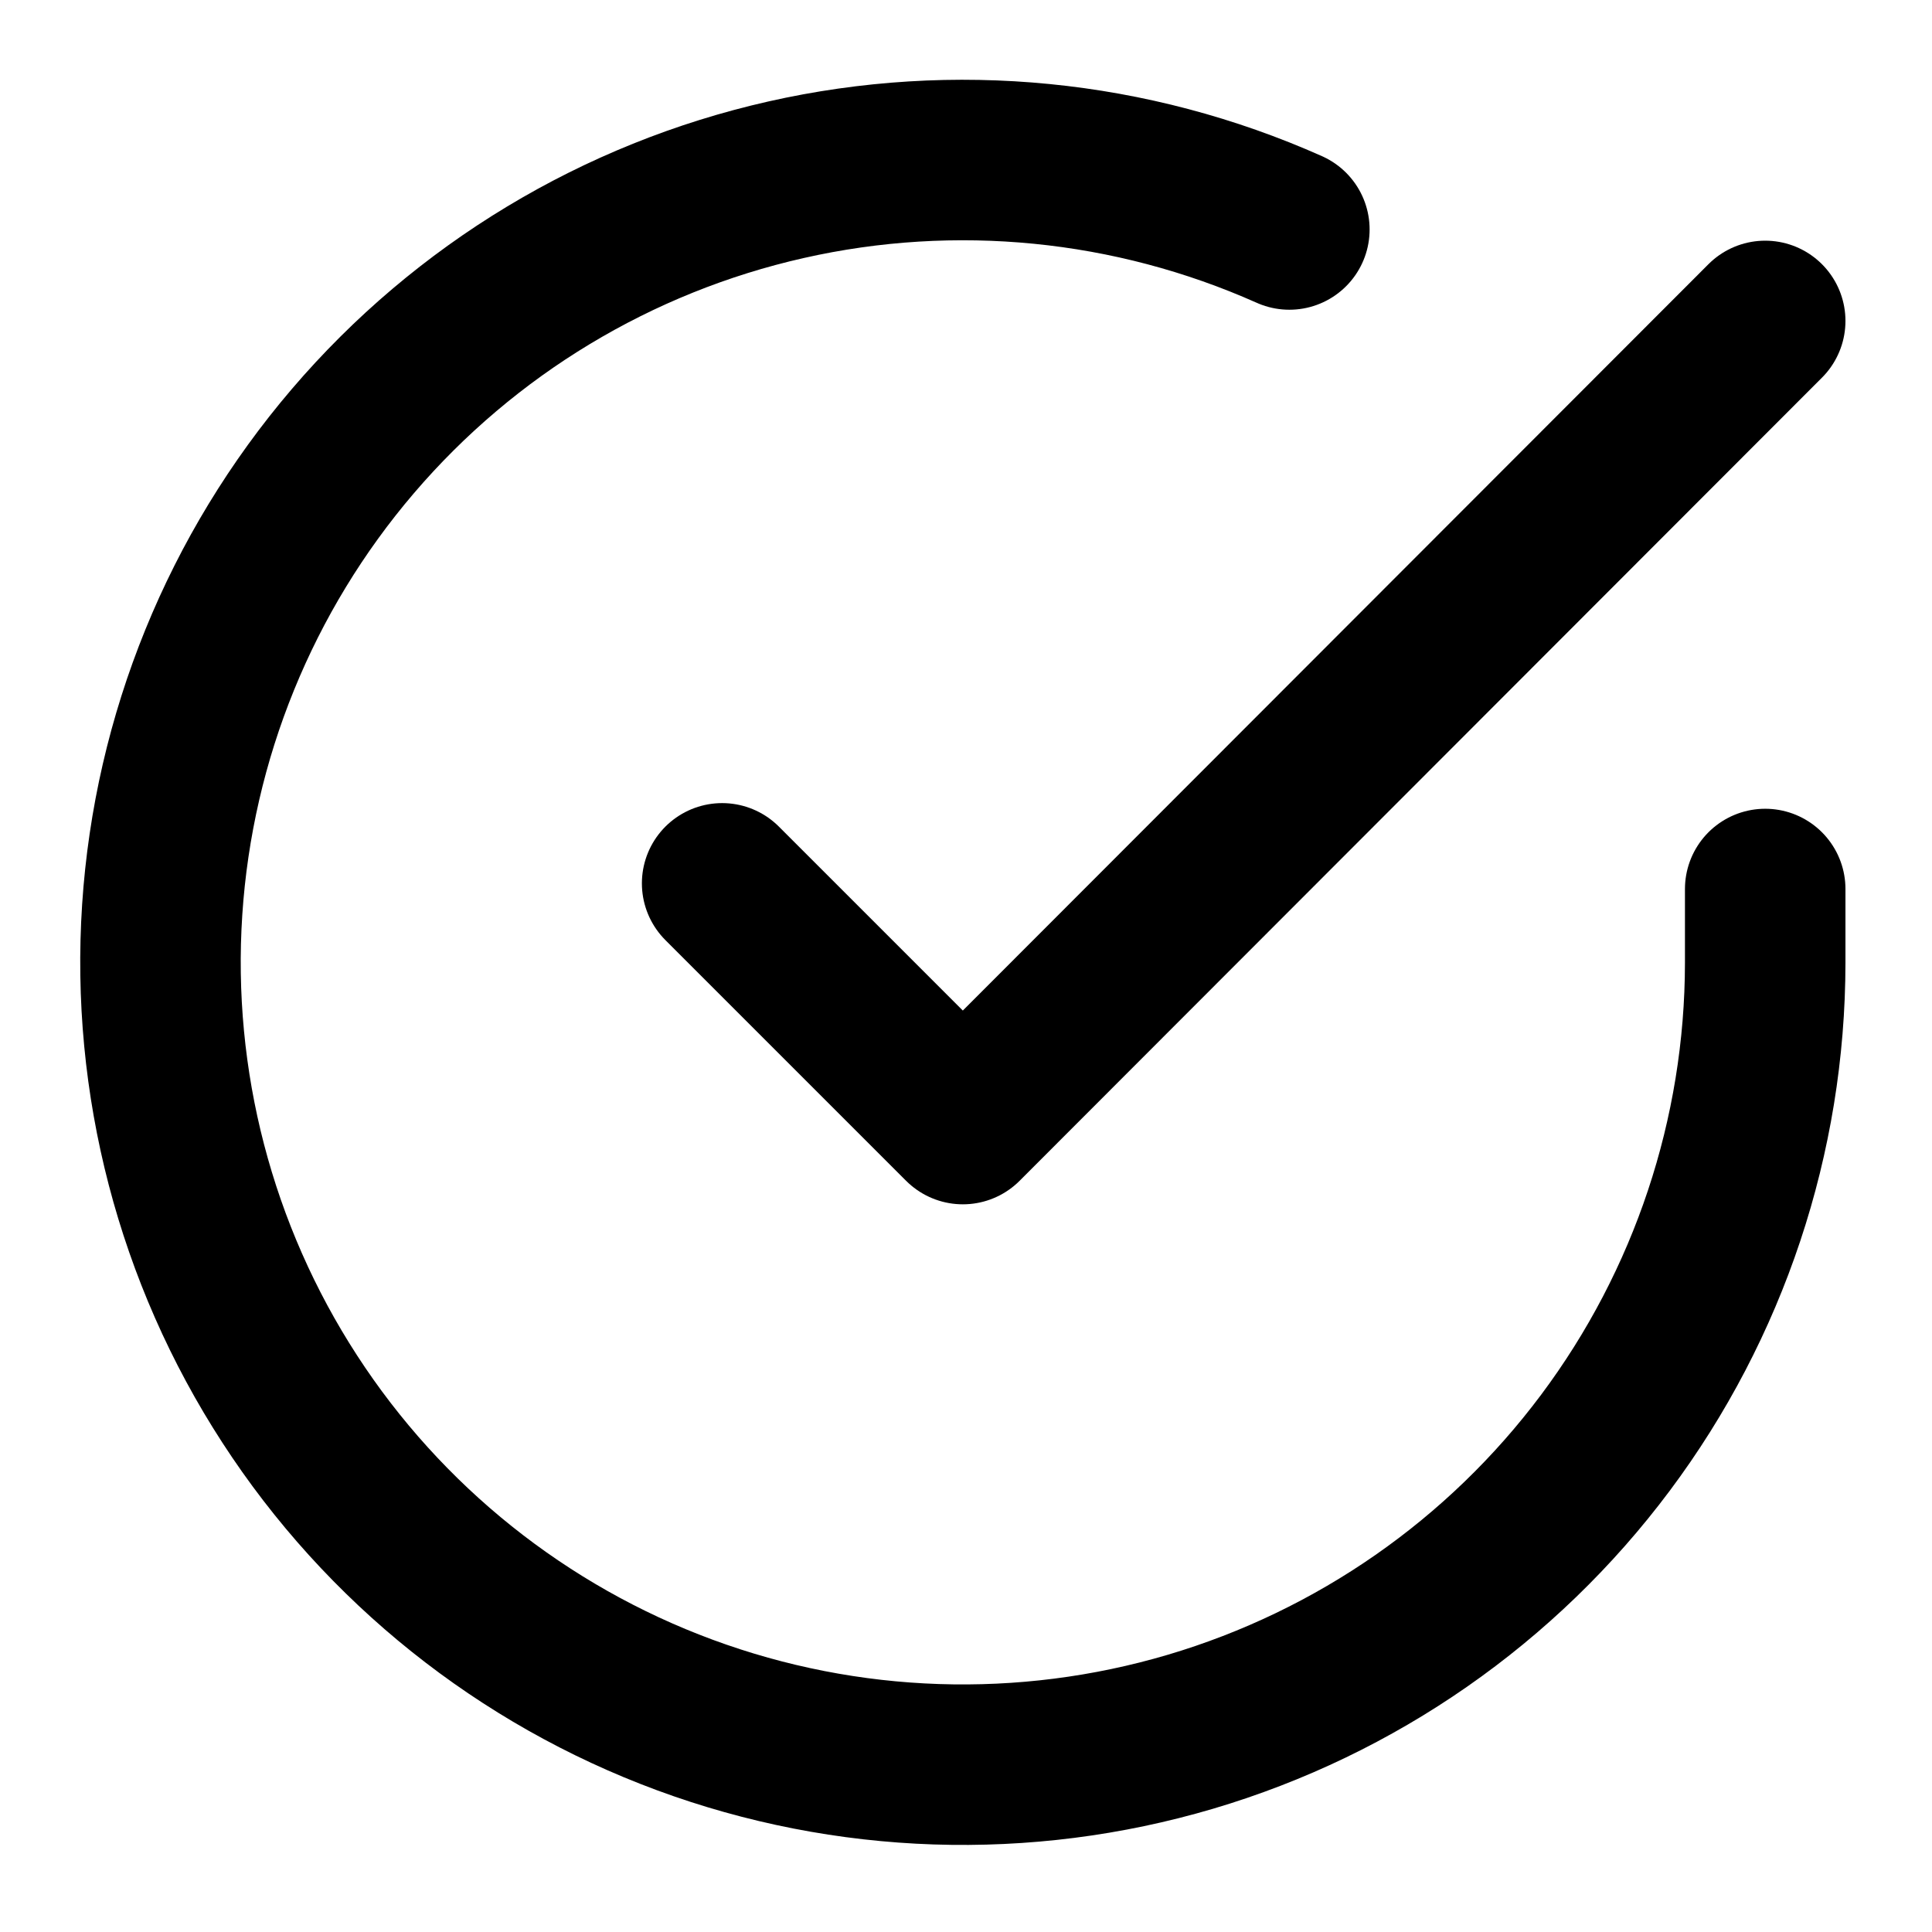
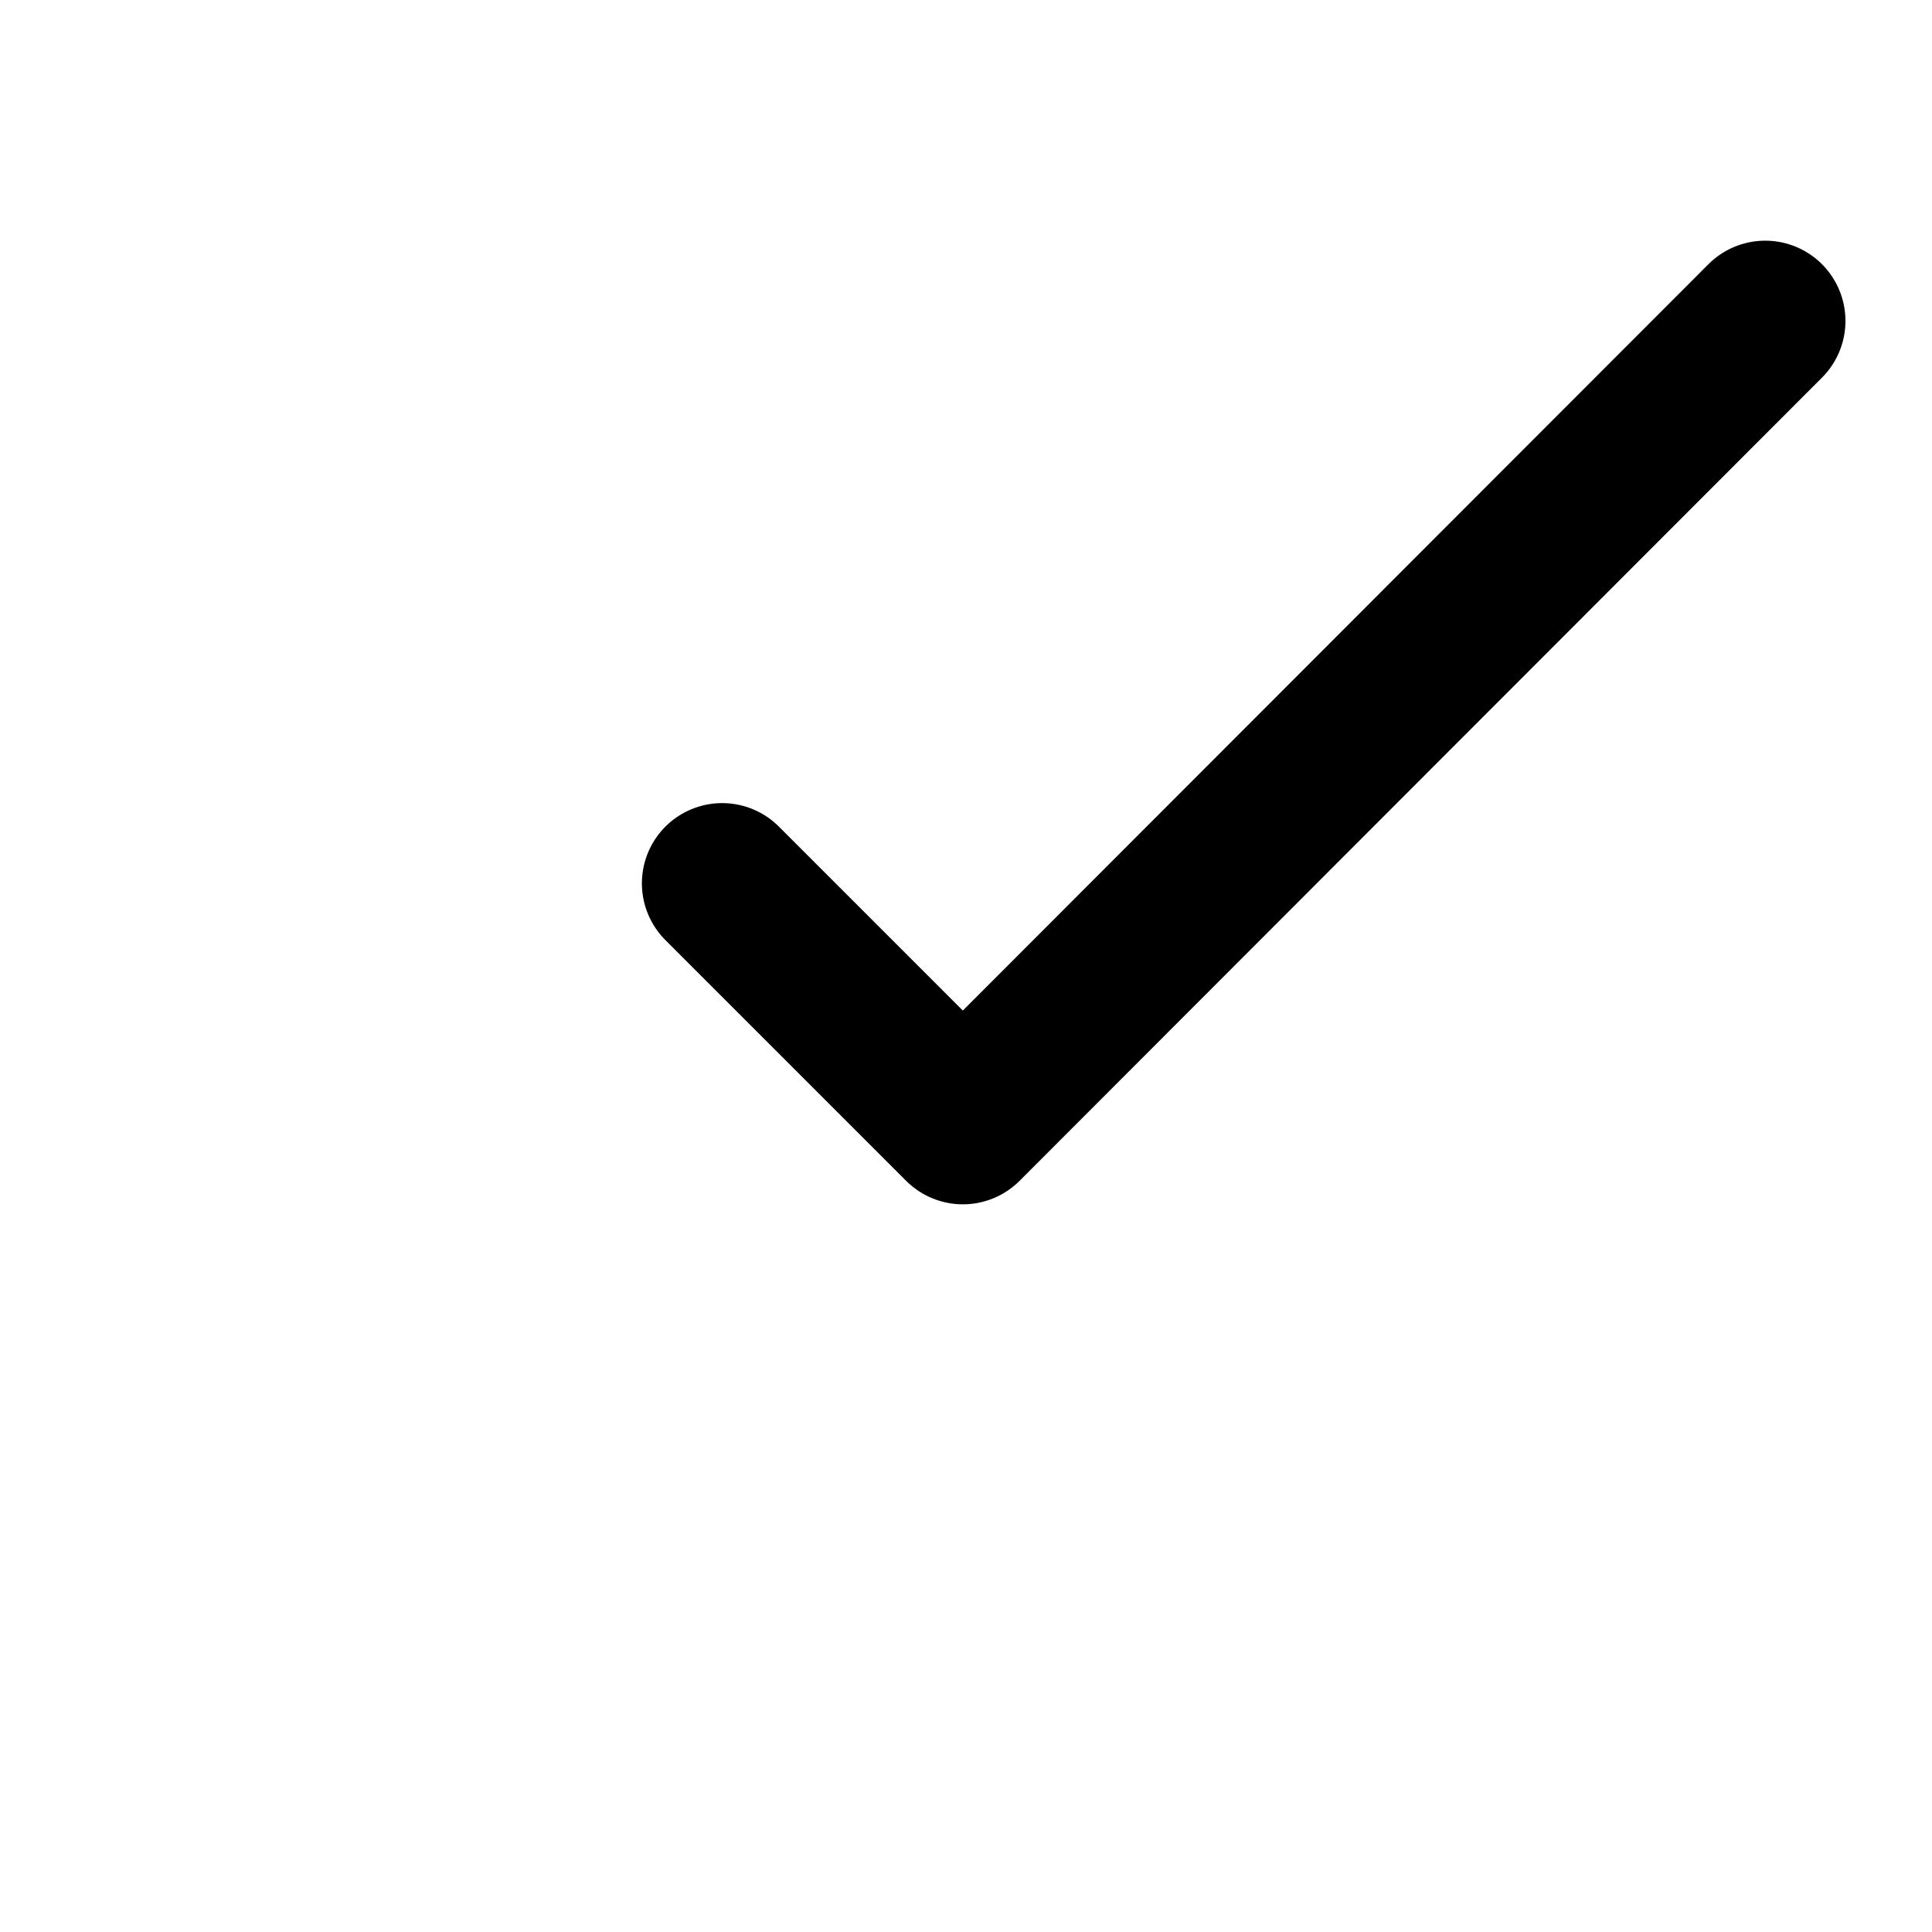
<svg xmlns="http://www.w3.org/2000/svg" width="27" height="27" viewBox="0 0 27 27" fill="none">
-   <path d="M24.669 12.424V13.456C24.667 15.873 23.884 18.226 22.436 20.163C20.989 22.099 18.954 23.516 16.635 24.202C14.316 24.887 11.838 24.805 9.57 23.967C7.302 23.129 5.365 21.581 4.049 19.552C2.733 17.524 2.108 15.124 2.267 12.711C2.426 10.299 3.361 8.002 4.932 6.164C6.503 4.326 8.626 3.045 10.985 2.512C13.343 1.979 15.811 2.223 18.019 3.207" stroke="#56B21A" style="stroke:#56B21A;stroke:color(display-p3 0.337 0.698 0.102);stroke-opacity:1;" stroke-width="2.243" stroke-linecap="round" stroke-linejoin="round" />
  <path d="M24.669 4.485L13.456 15.709L10.092 12.345" stroke="#56B21A" style="stroke:#56B21A;stroke:color(display-p3 0.337 0.698 0.102);stroke-opacity:1;" stroke-width="2.243" stroke-linecap="round" stroke-linejoin="round" />
</svg>